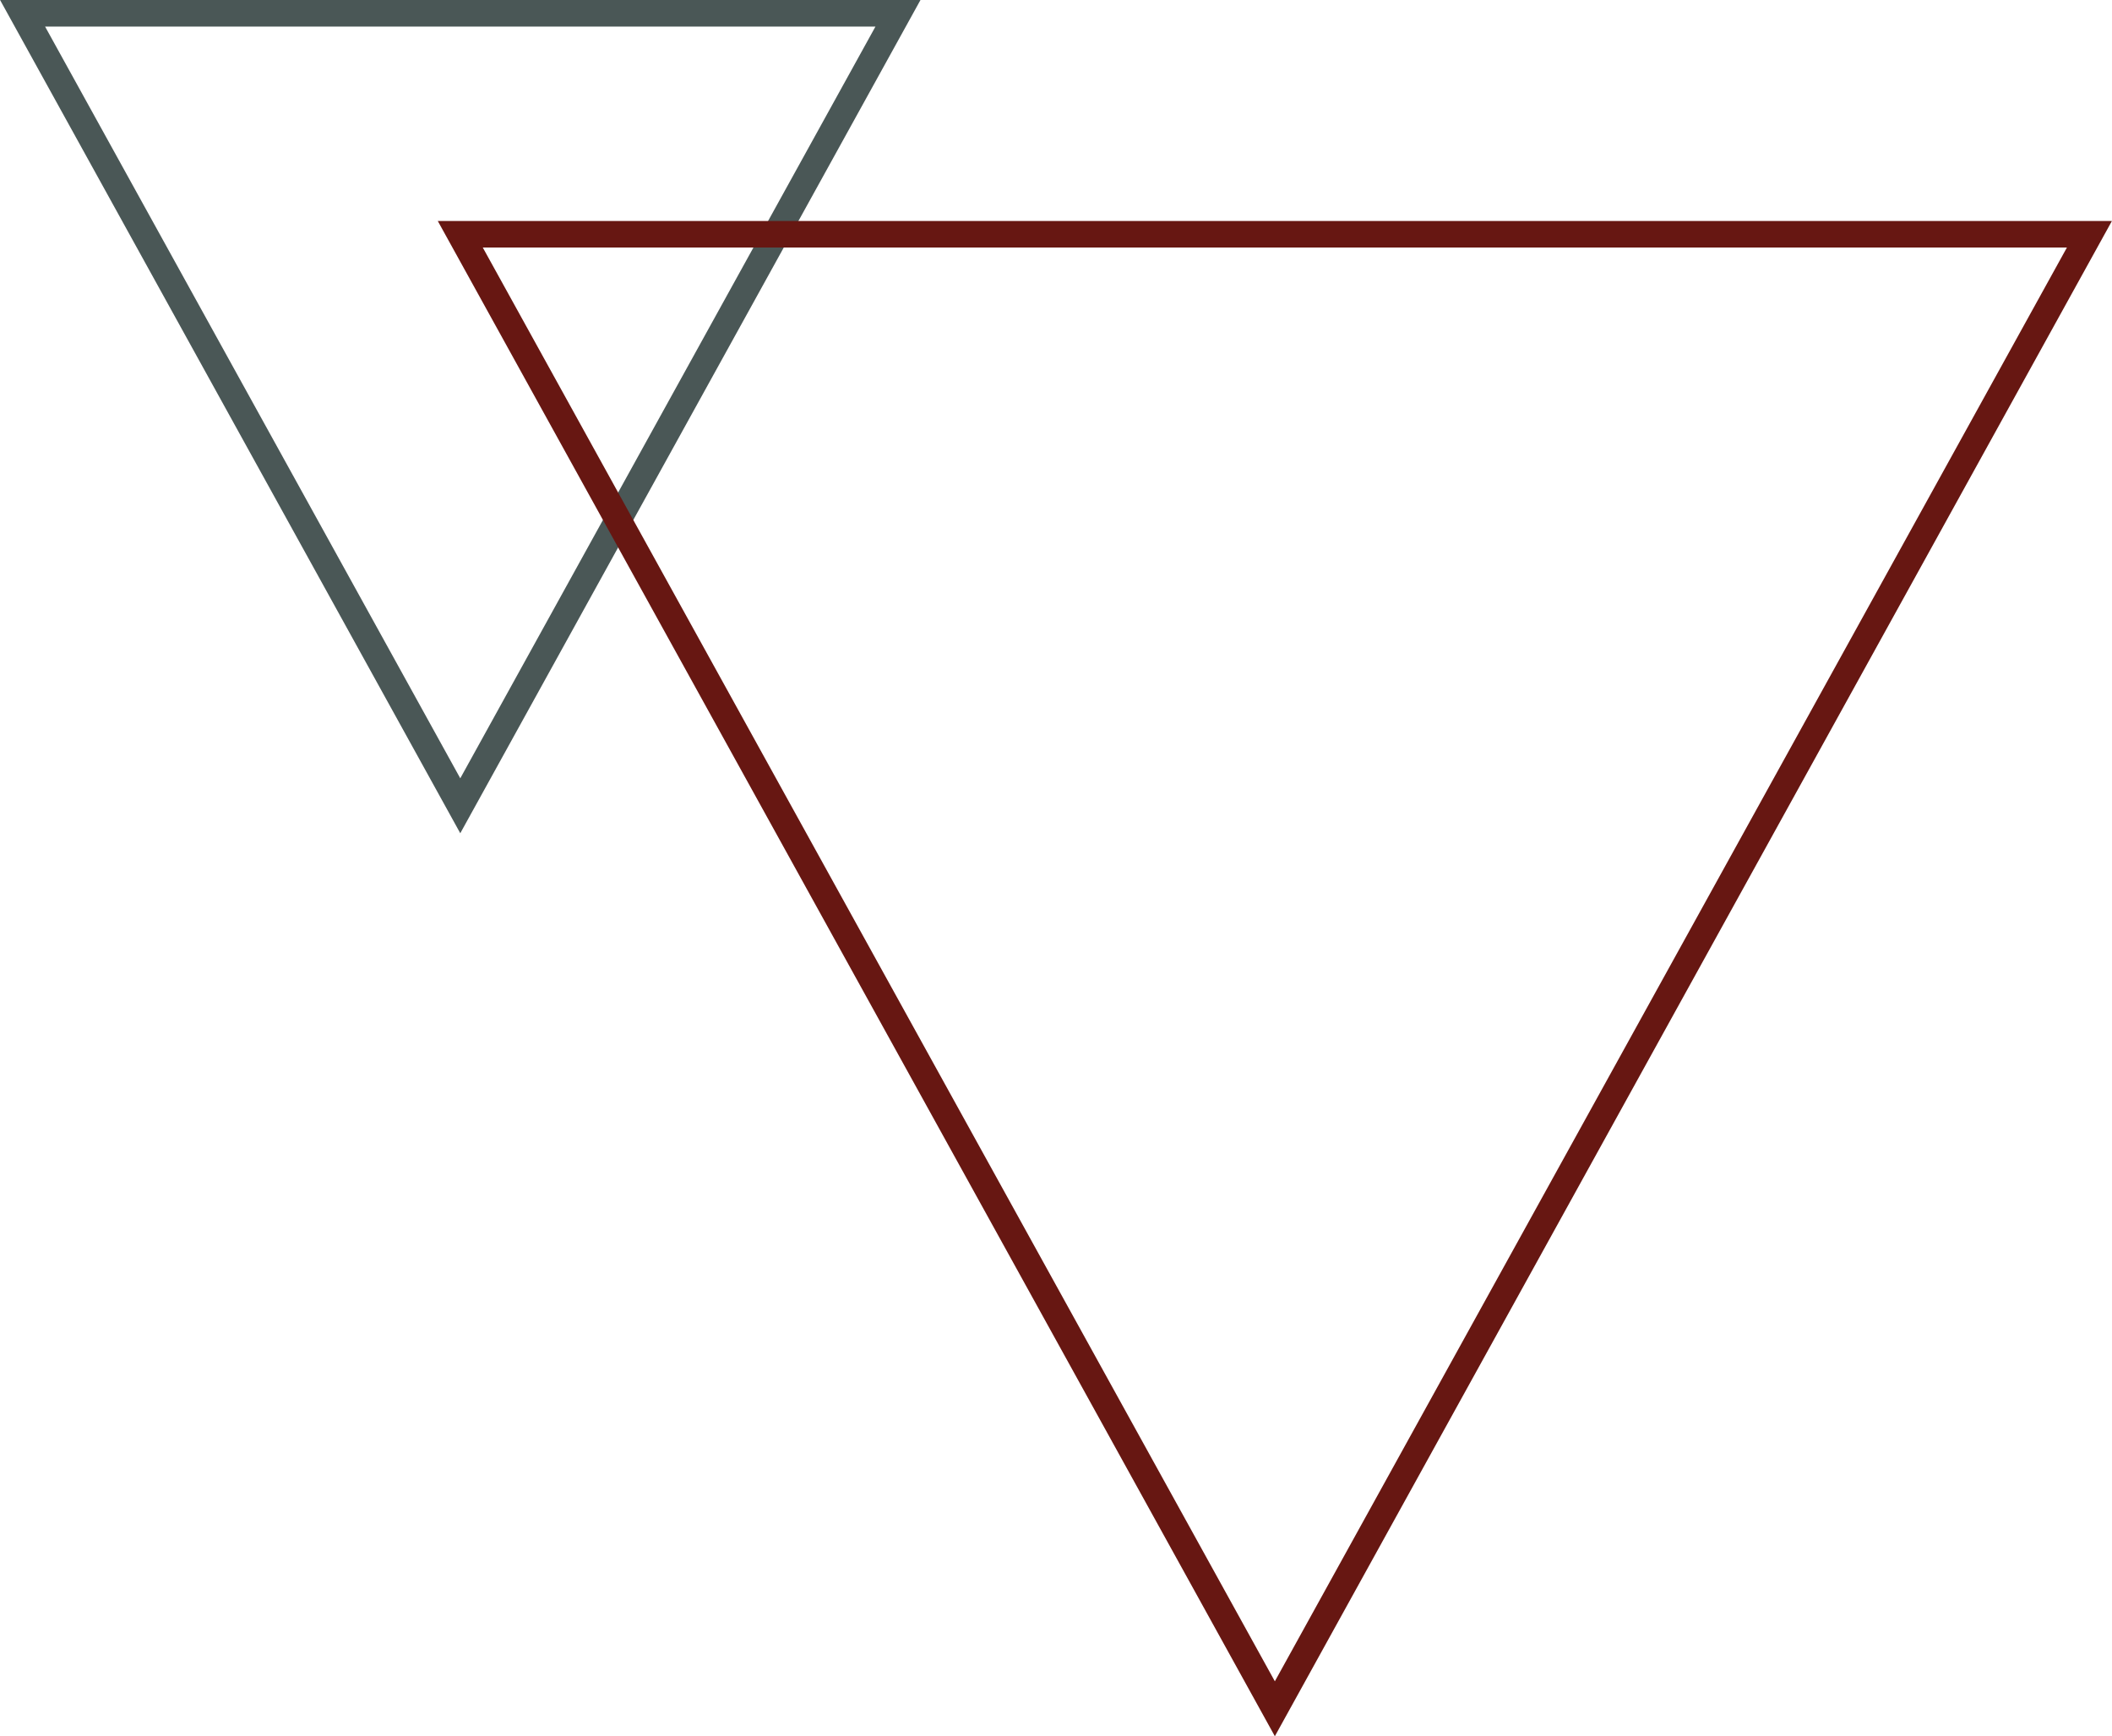
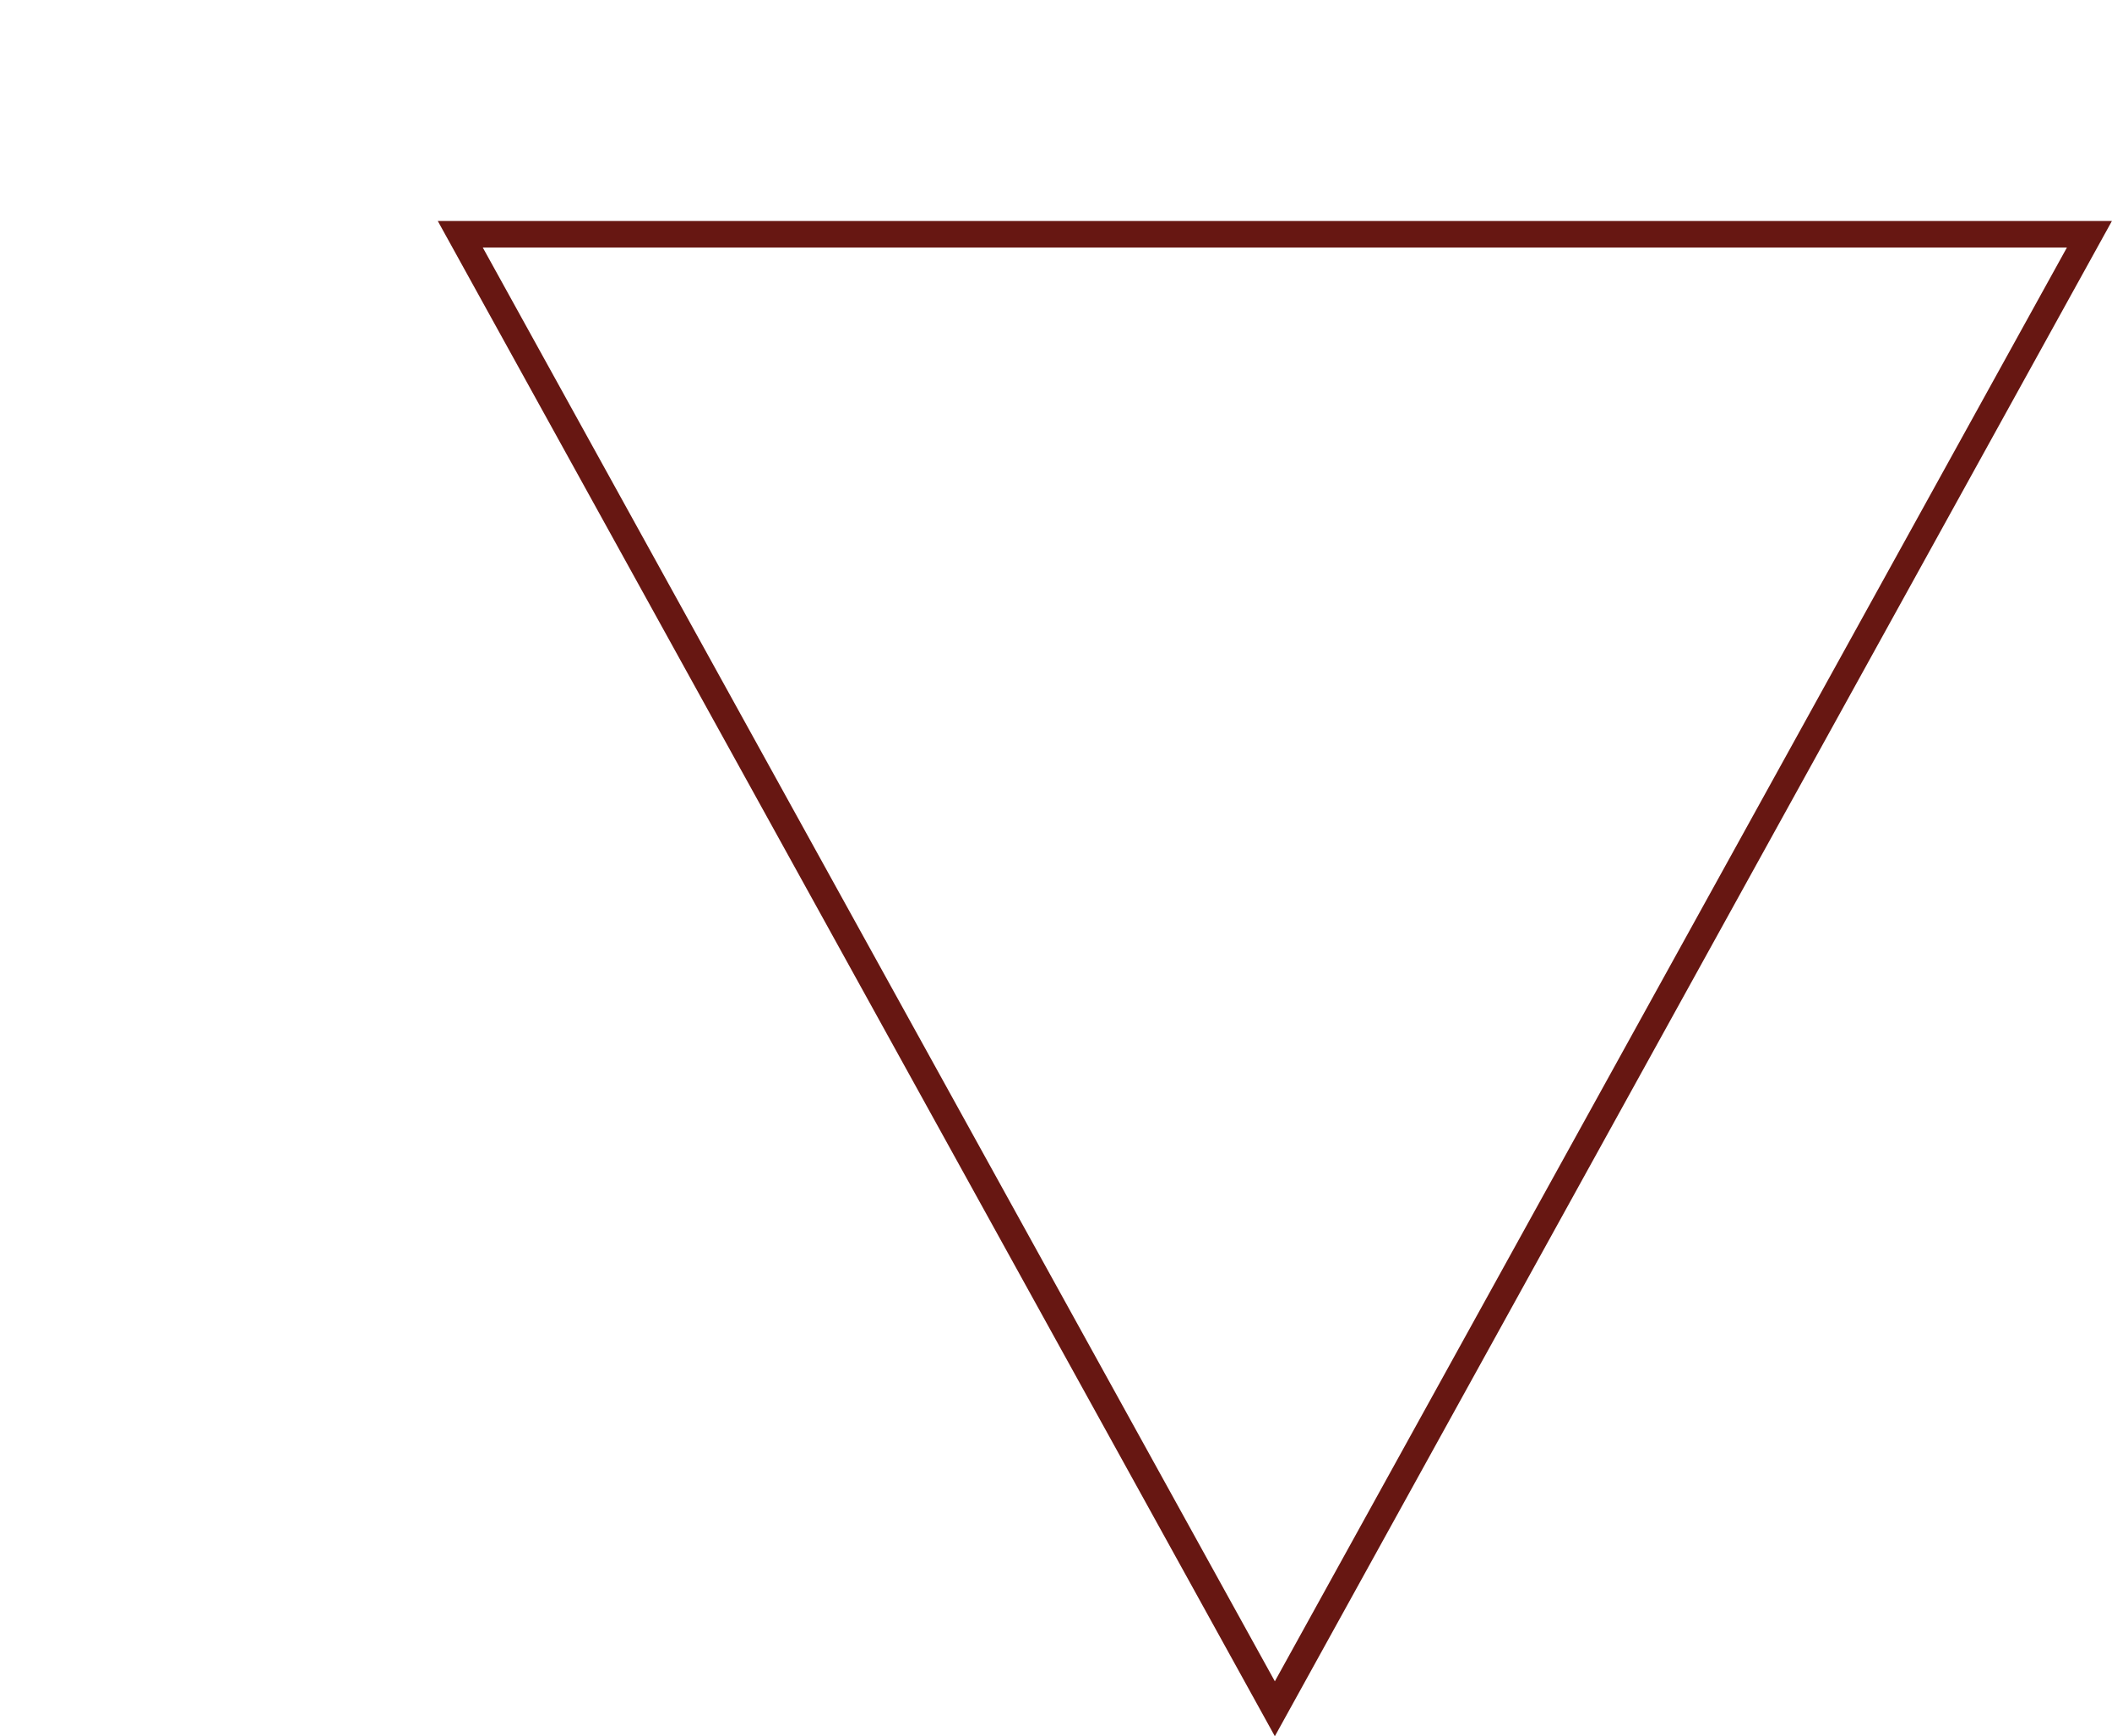
<svg xmlns="http://www.w3.org/2000/svg" viewBox="0 0 79.52 65.38">
-   <path d="M.85.5h32.96L17.33 30.34.85.5z" stroke="#4a5756" fill="none" stroke-miterlimit="10" />
  <path d="M17.33 8.82h61.34L48 64.34 17.33 8.82z" stroke="#671712" fill="none" stroke-miterlimit="10" />
</svg>